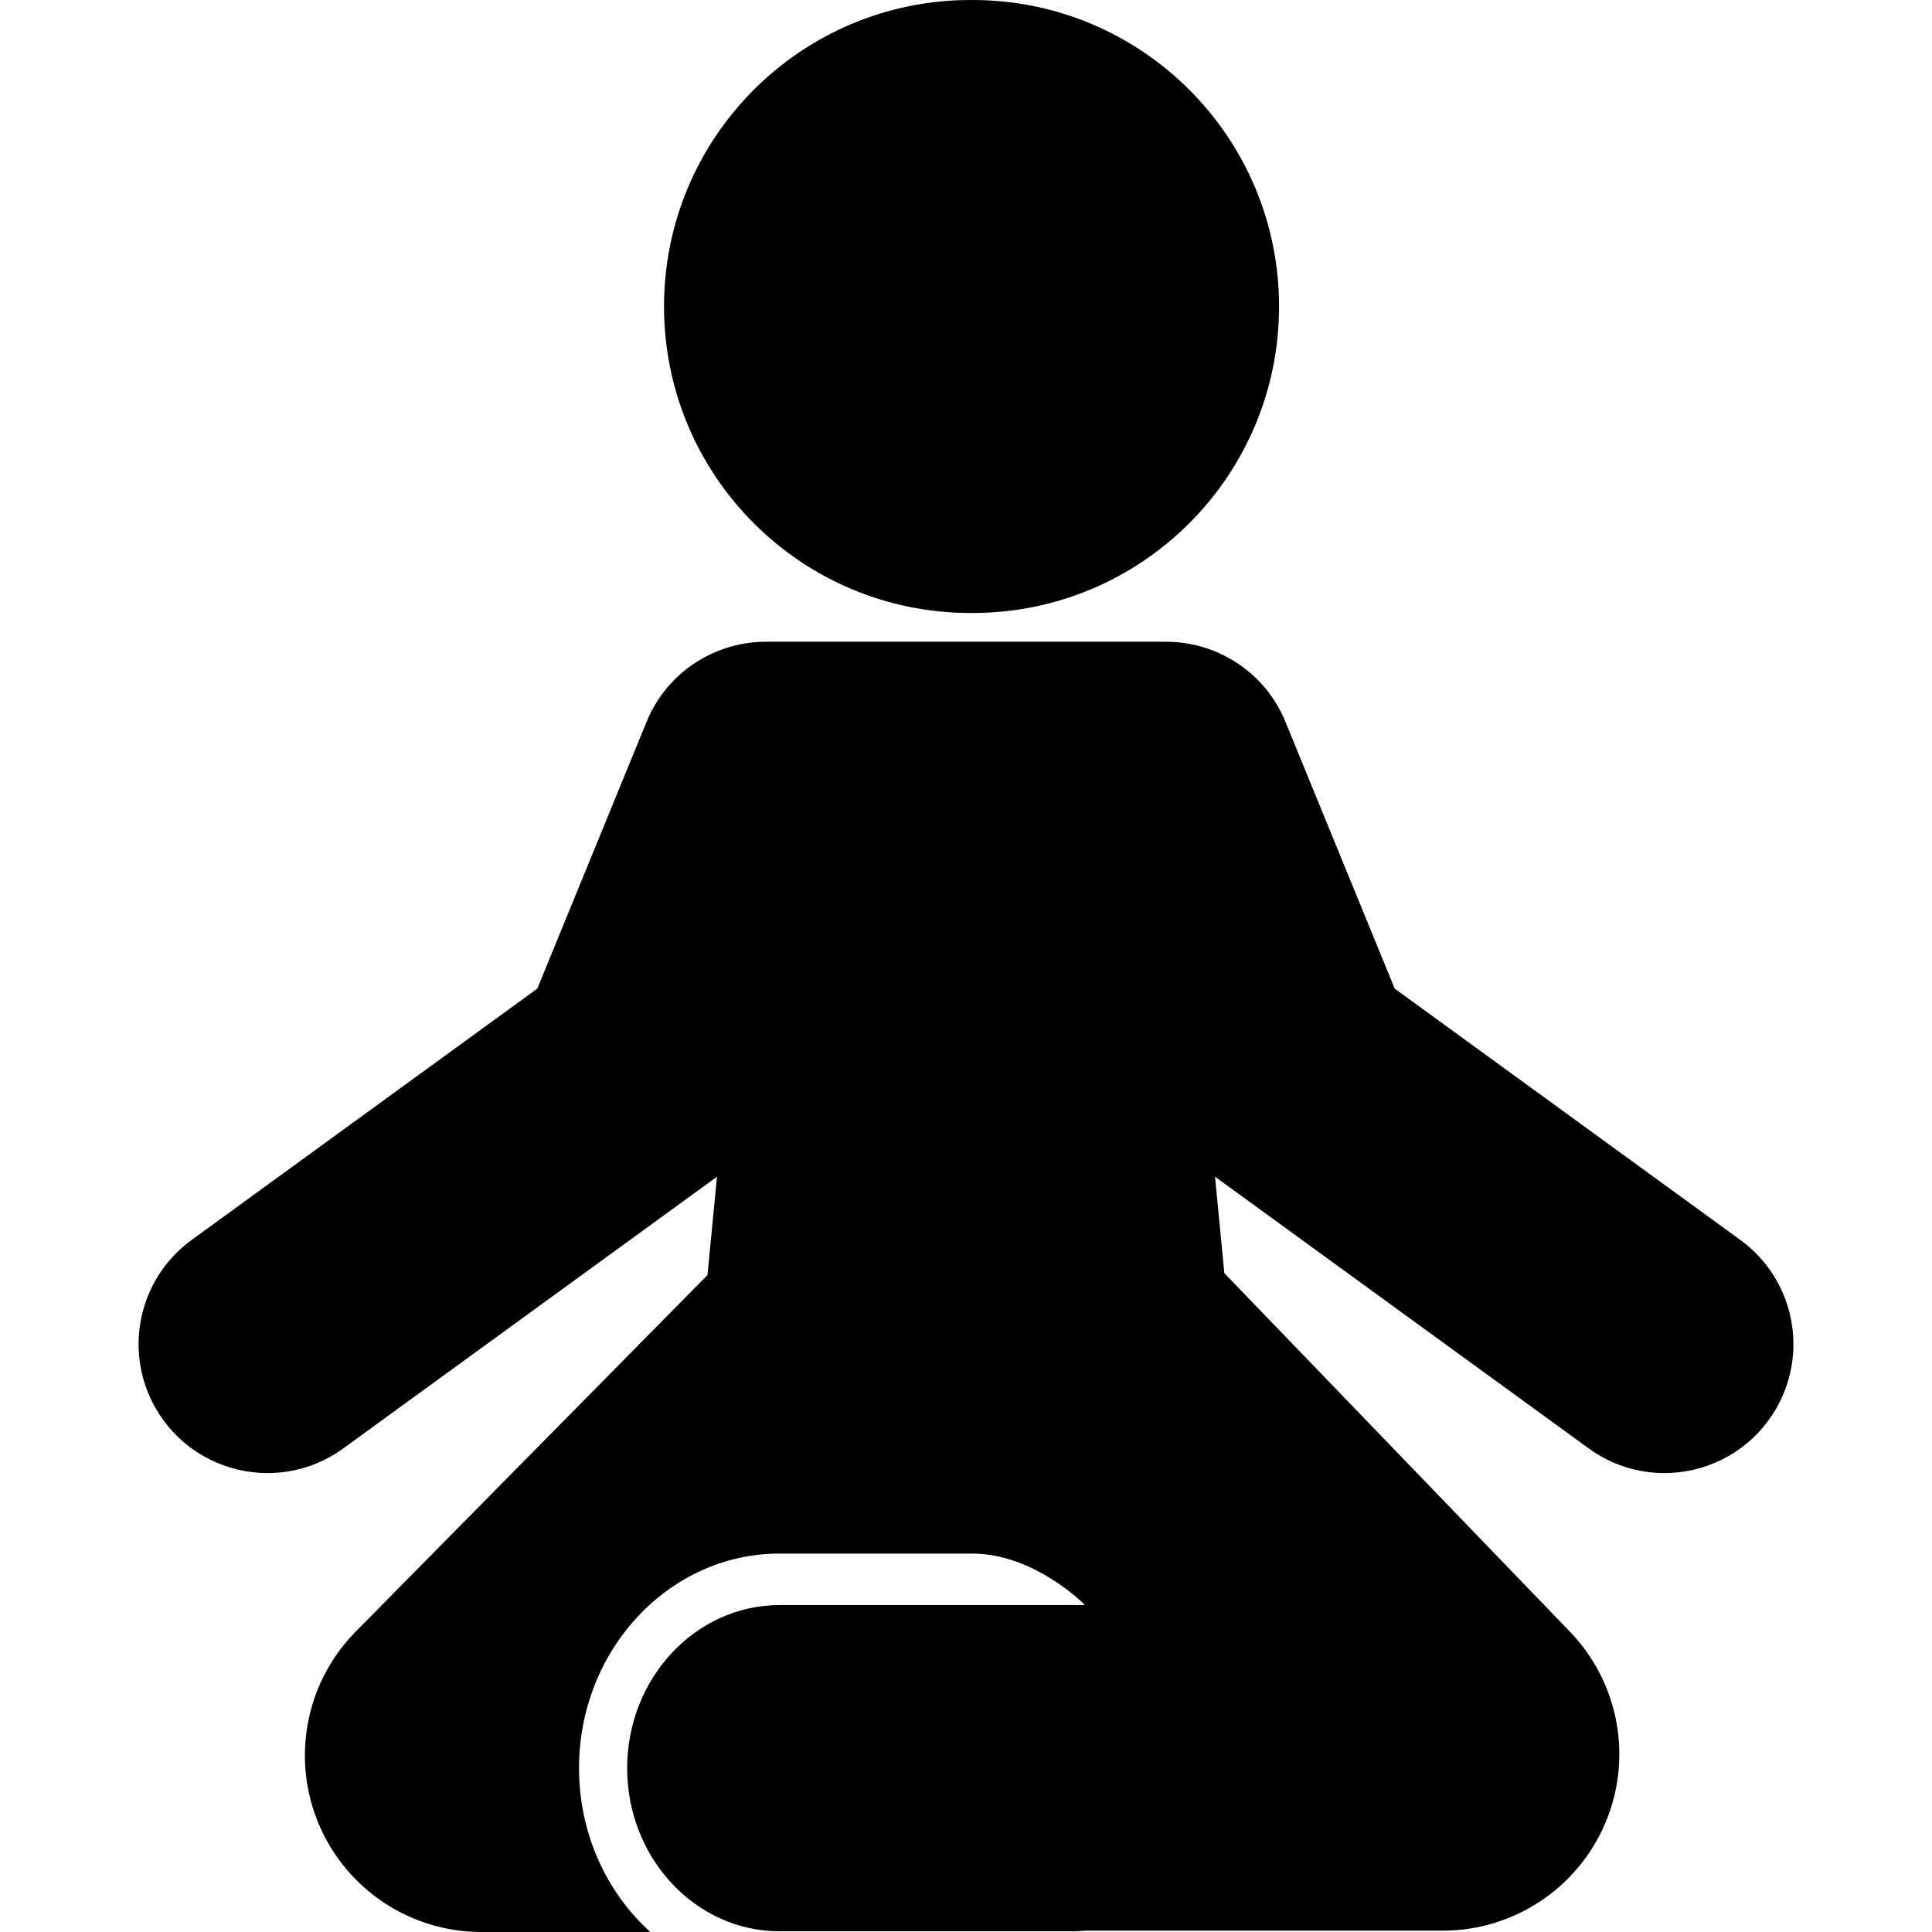
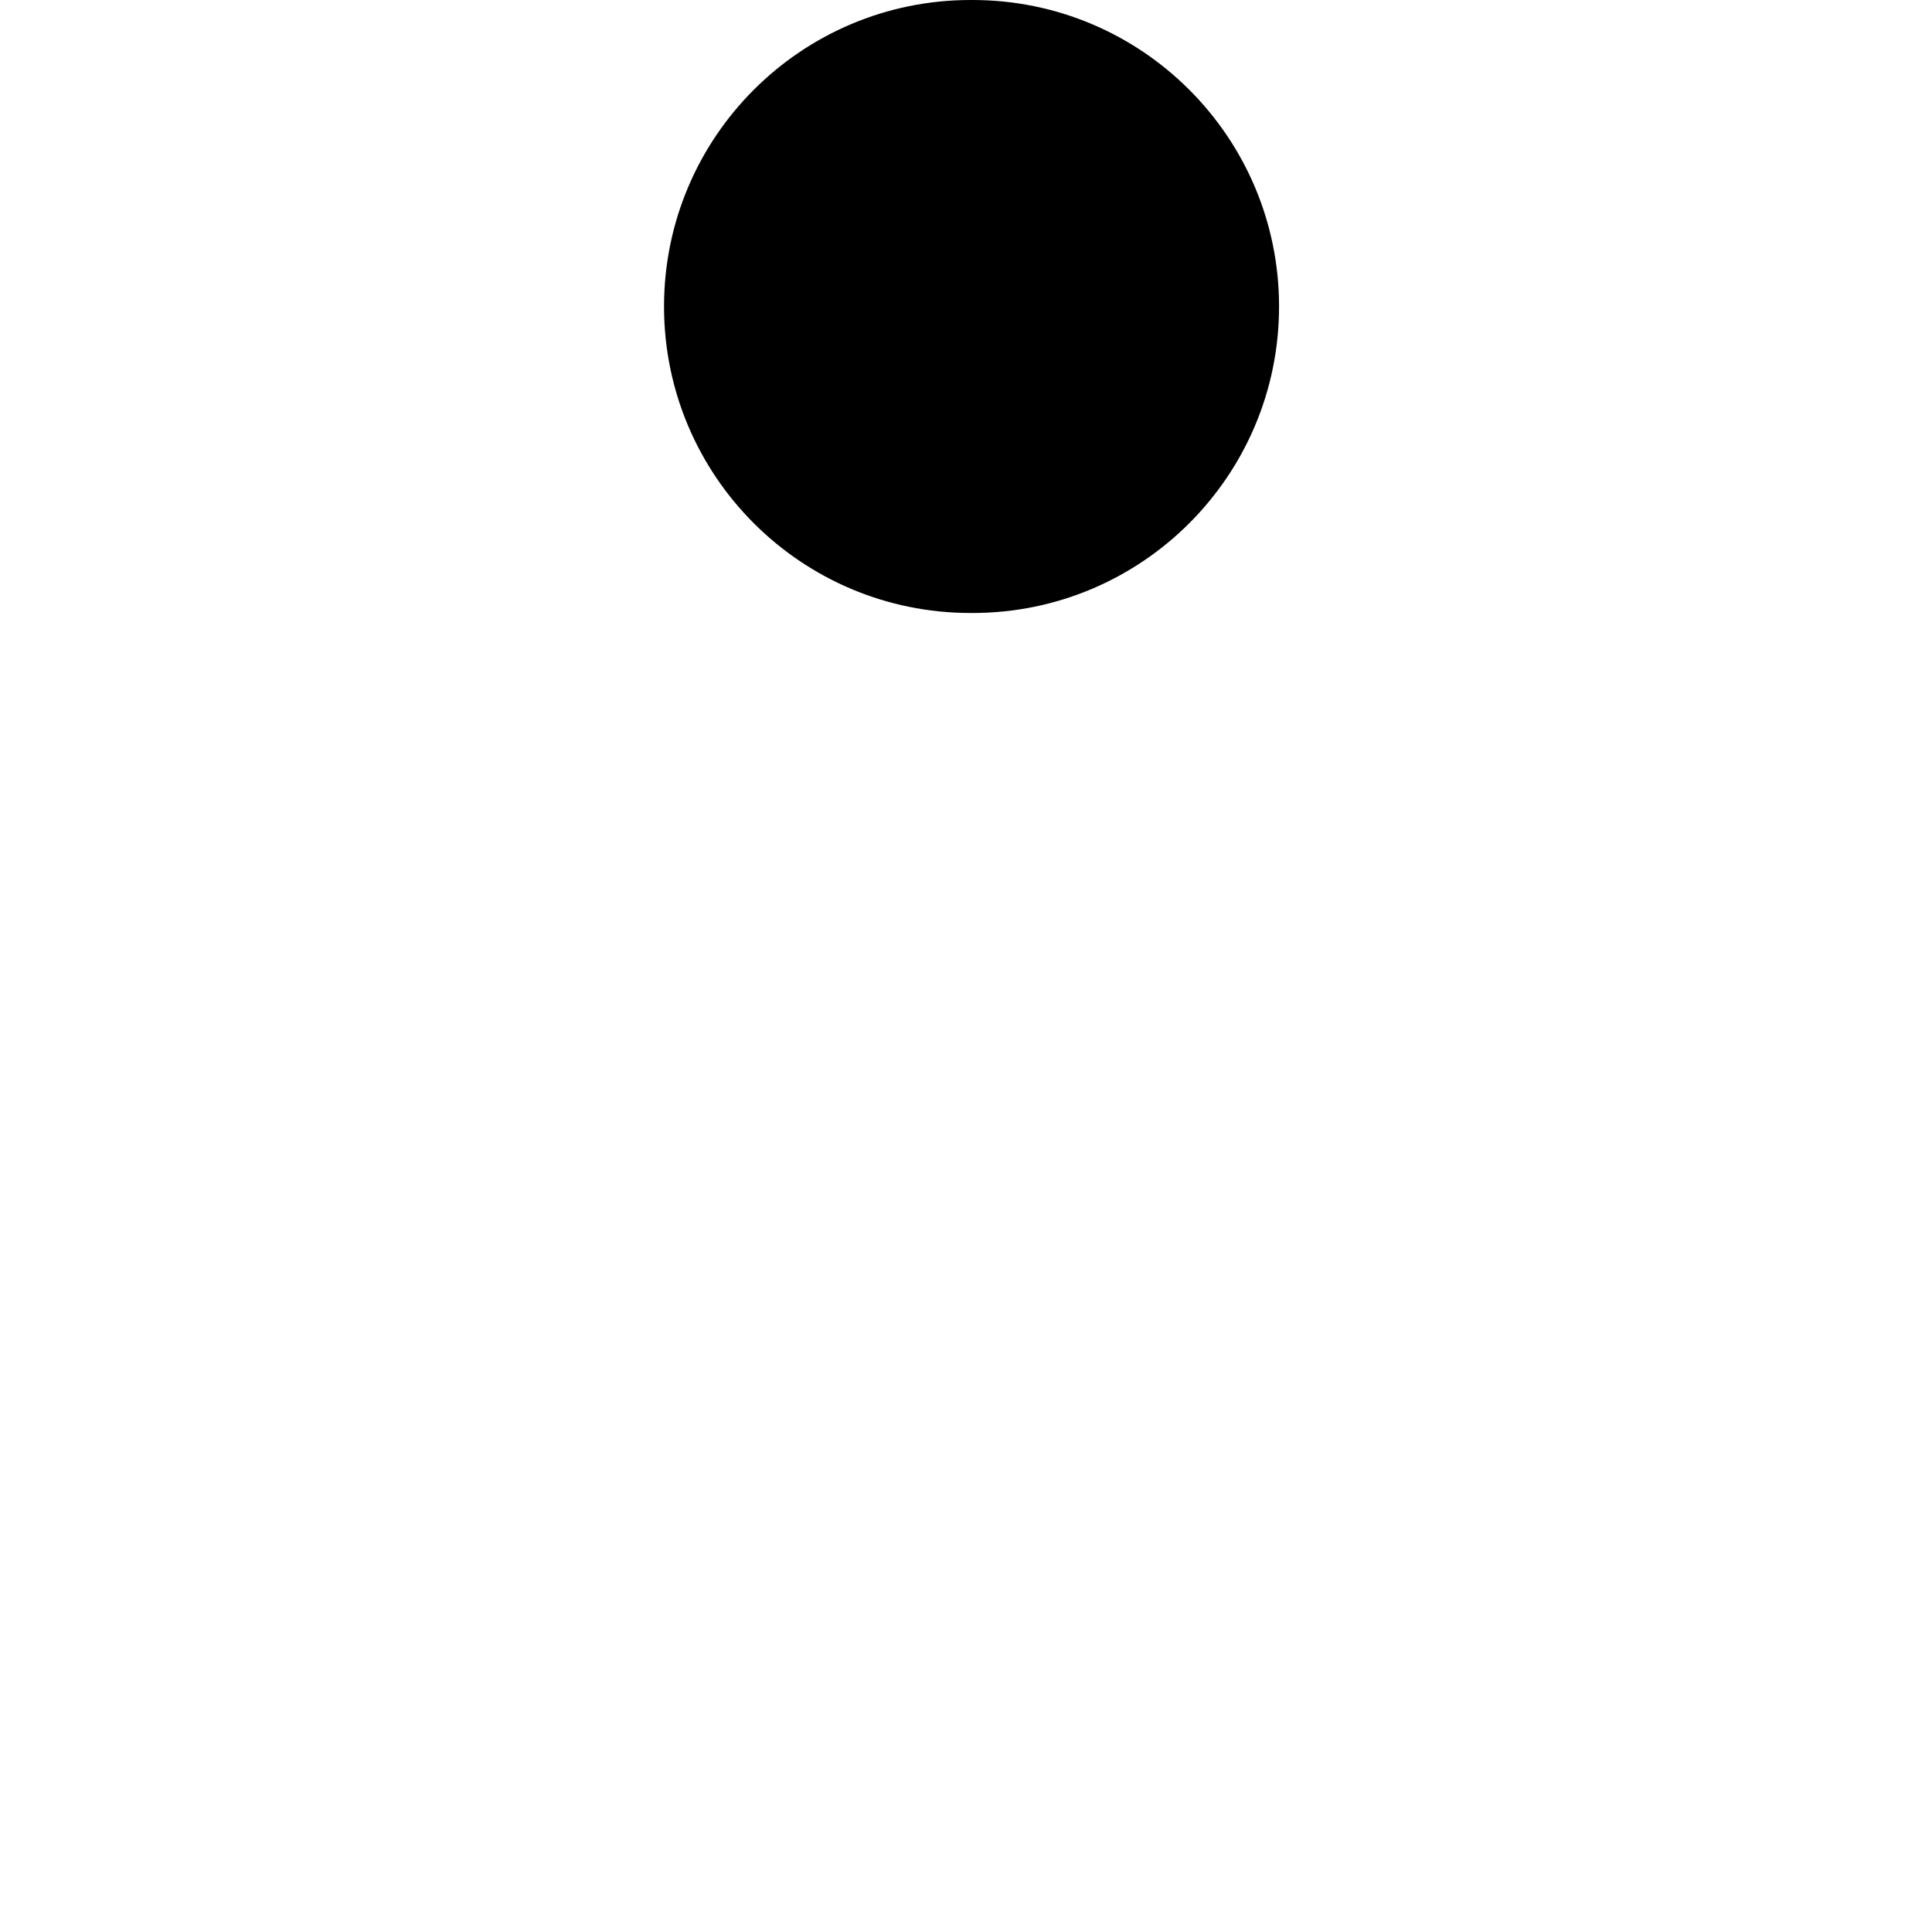
<svg xmlns="http://www.w3.org/2000/svg" fill="#000000" version="1.1" id="Capa_1" width="800px" height="800px" viewBox="0 0 484.651 484.65" xml:space="preserve">
  <g>
    <g id="_x32_7_48_">
      <g>
        <path d="M243.458,153.771c0.085,0,0.171-0.006,0.257-0.006c0.087,0,0.172,0.006,0.258,0.006      c42.464,0,76.884-34.422,76.884-76.887c0-42.46-34.42-76.884-76.884-76.884c-0.086,0-0.171,0.006-0.258,0.006      c-0.086,0-0.171-0.006-0.257-0.006c-42.465,0-76.884,34.424-76.884,76.884C166.572,119.349,200.991,153.771,243.458,153.771z" />
-         <path d="M436.565,311.038l-86.702-63.042l-27.417-66.953c-5.218-12.74-17.645-20.336-30.638-20.05l-0.004-0.03h-49.479h-49.477      l-0.004,0.03c-12.994-0.286-25.419,7.31-30.638,20.05l-27.418,66.953l-86.702,63.042c-14.443,10.502-17.64,30.724-7.136,45.169      c6.327,8.698,16.185,13.32,26.179,13.32c6.594,0,13.248-2.012,18.988-6.189l93.744-68.154l-2.389,24.675l-88.637,89.839      c-12.297,12.795-15.765,31.698-8.809,48.027c6.955,16.327,22.987,26.926,40.735,26.926h42.368      c-10.918-9.882-17.88-24.627-17.88-41.093c0-29.688,22.571-53.839,50.315-53.839c0,0,32.453,0,48.258,0      c15.807,0,28.35,12.922,28.35,12.922h-76.608c-21.085,0-38.24,18.354-38.24,40.917c0,22.562,17.155,40.916,38.24,40.916h74.192      c0.832-0.06,1.68-0.063,2.5-0.161h89.683c17.748,0,33.779-10.6,40.735-26.929c6.955-16.326,3.488-35.228-8.808-48.025      l-86.706-89.951h-0.024l-2.345-24.224l93.743,68.154c5.738,4.178,12.395,6.189,18.986,6.189c9.995,0,19.853-4.622,26.18-13.32      C454.205,341.762,451.009,321.54,436.565,311.038z" />
      </g>
    </g>
  </g>
</svg>